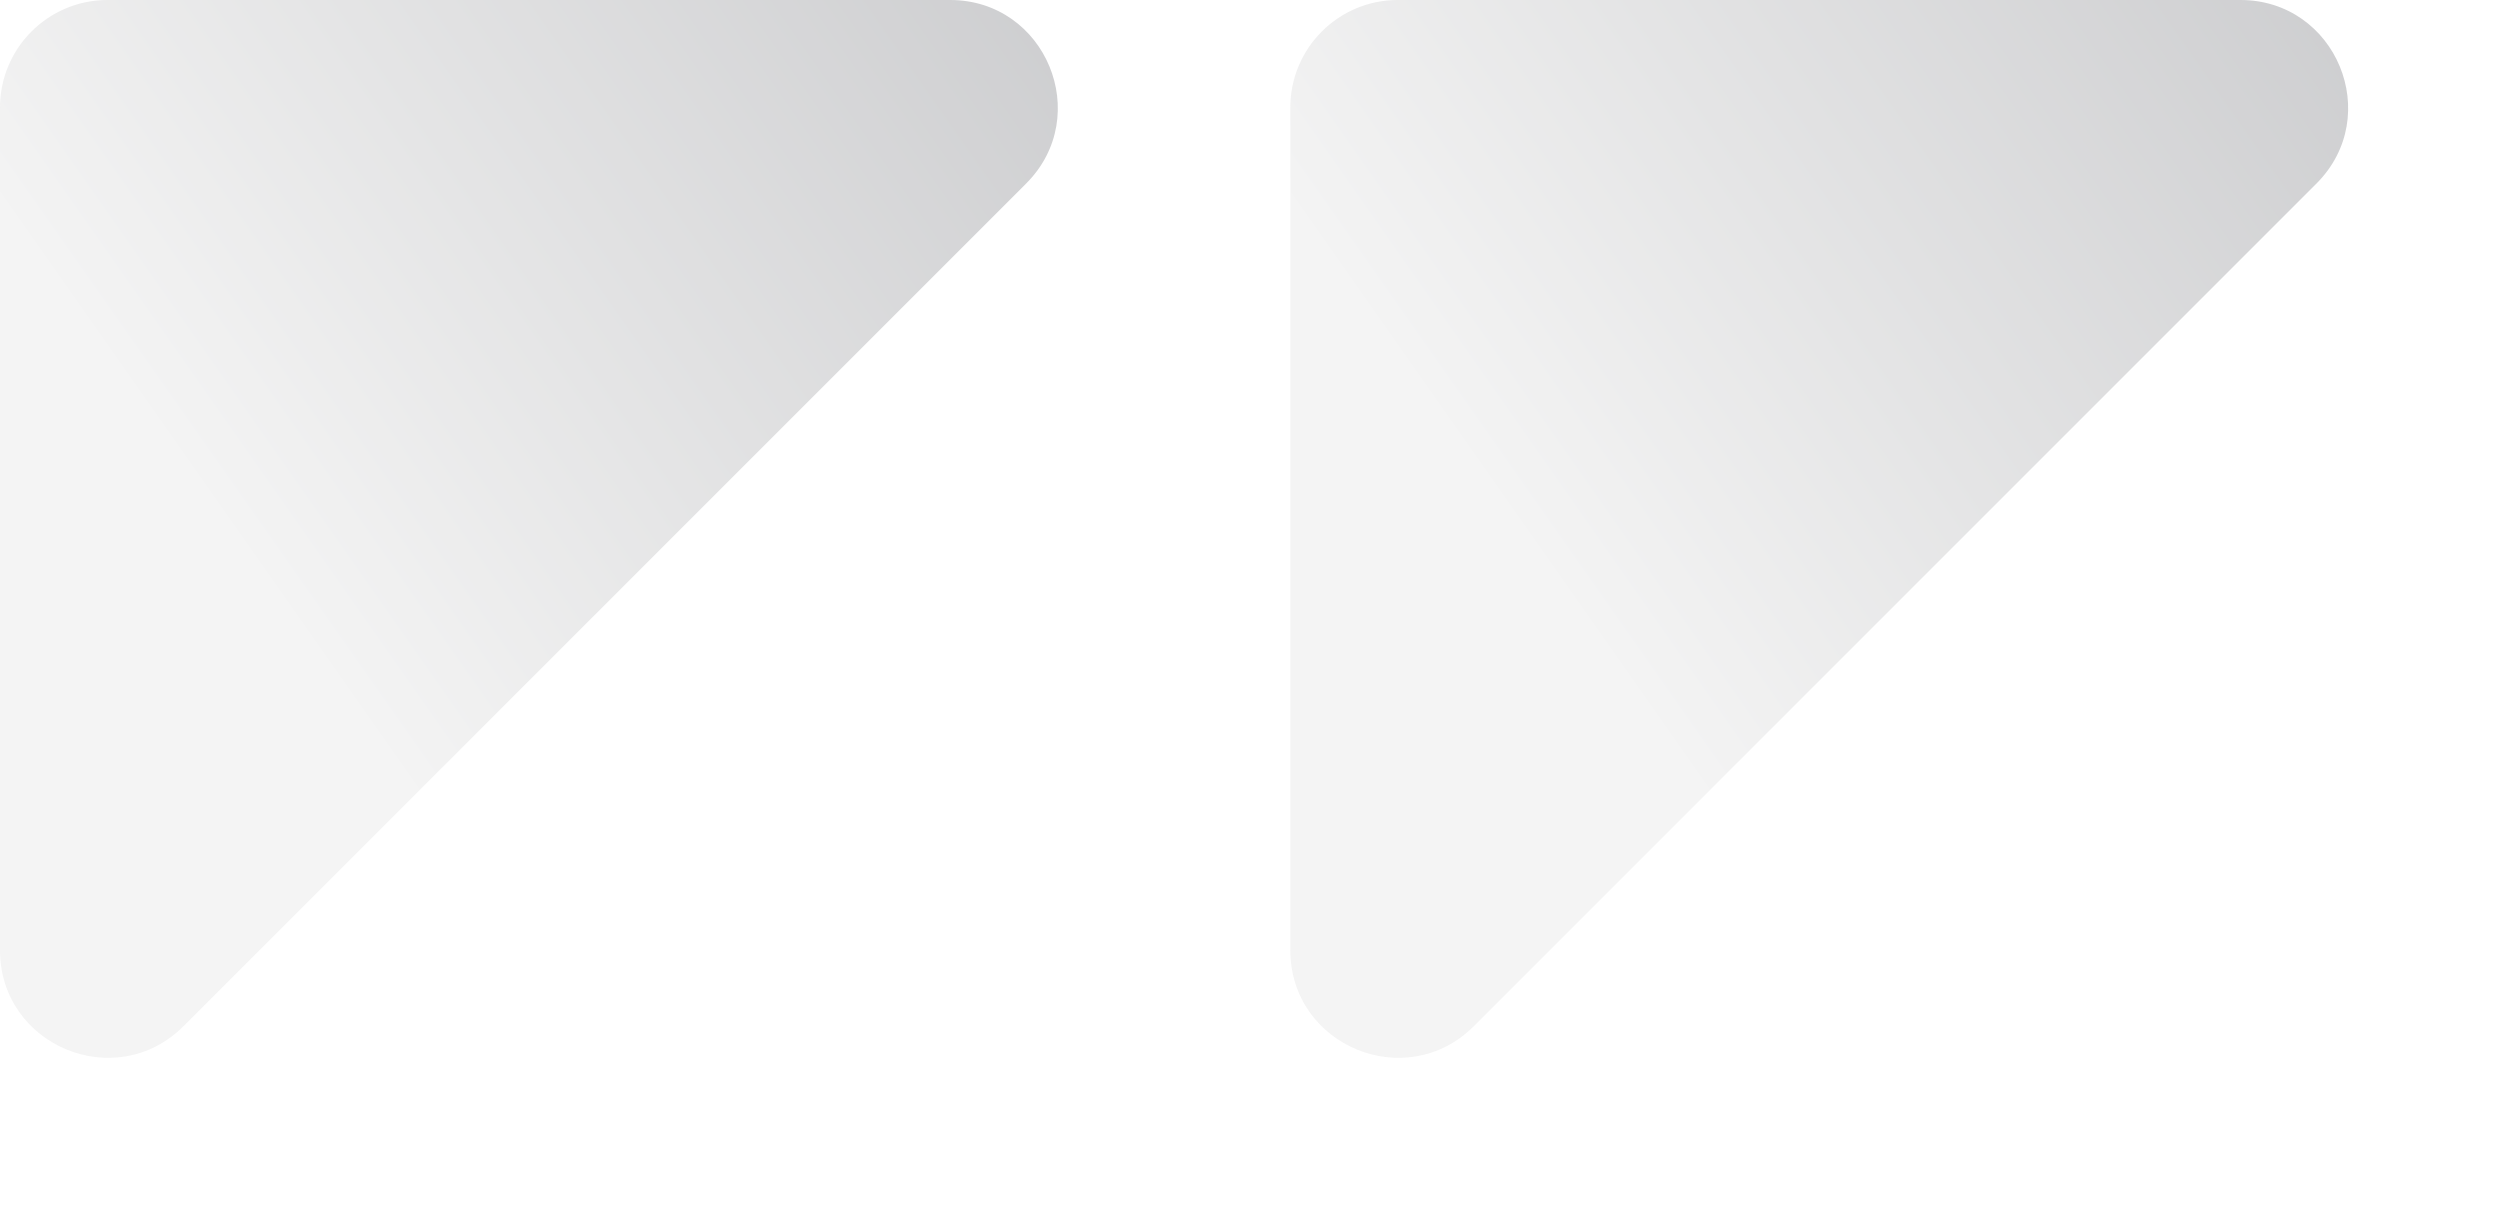
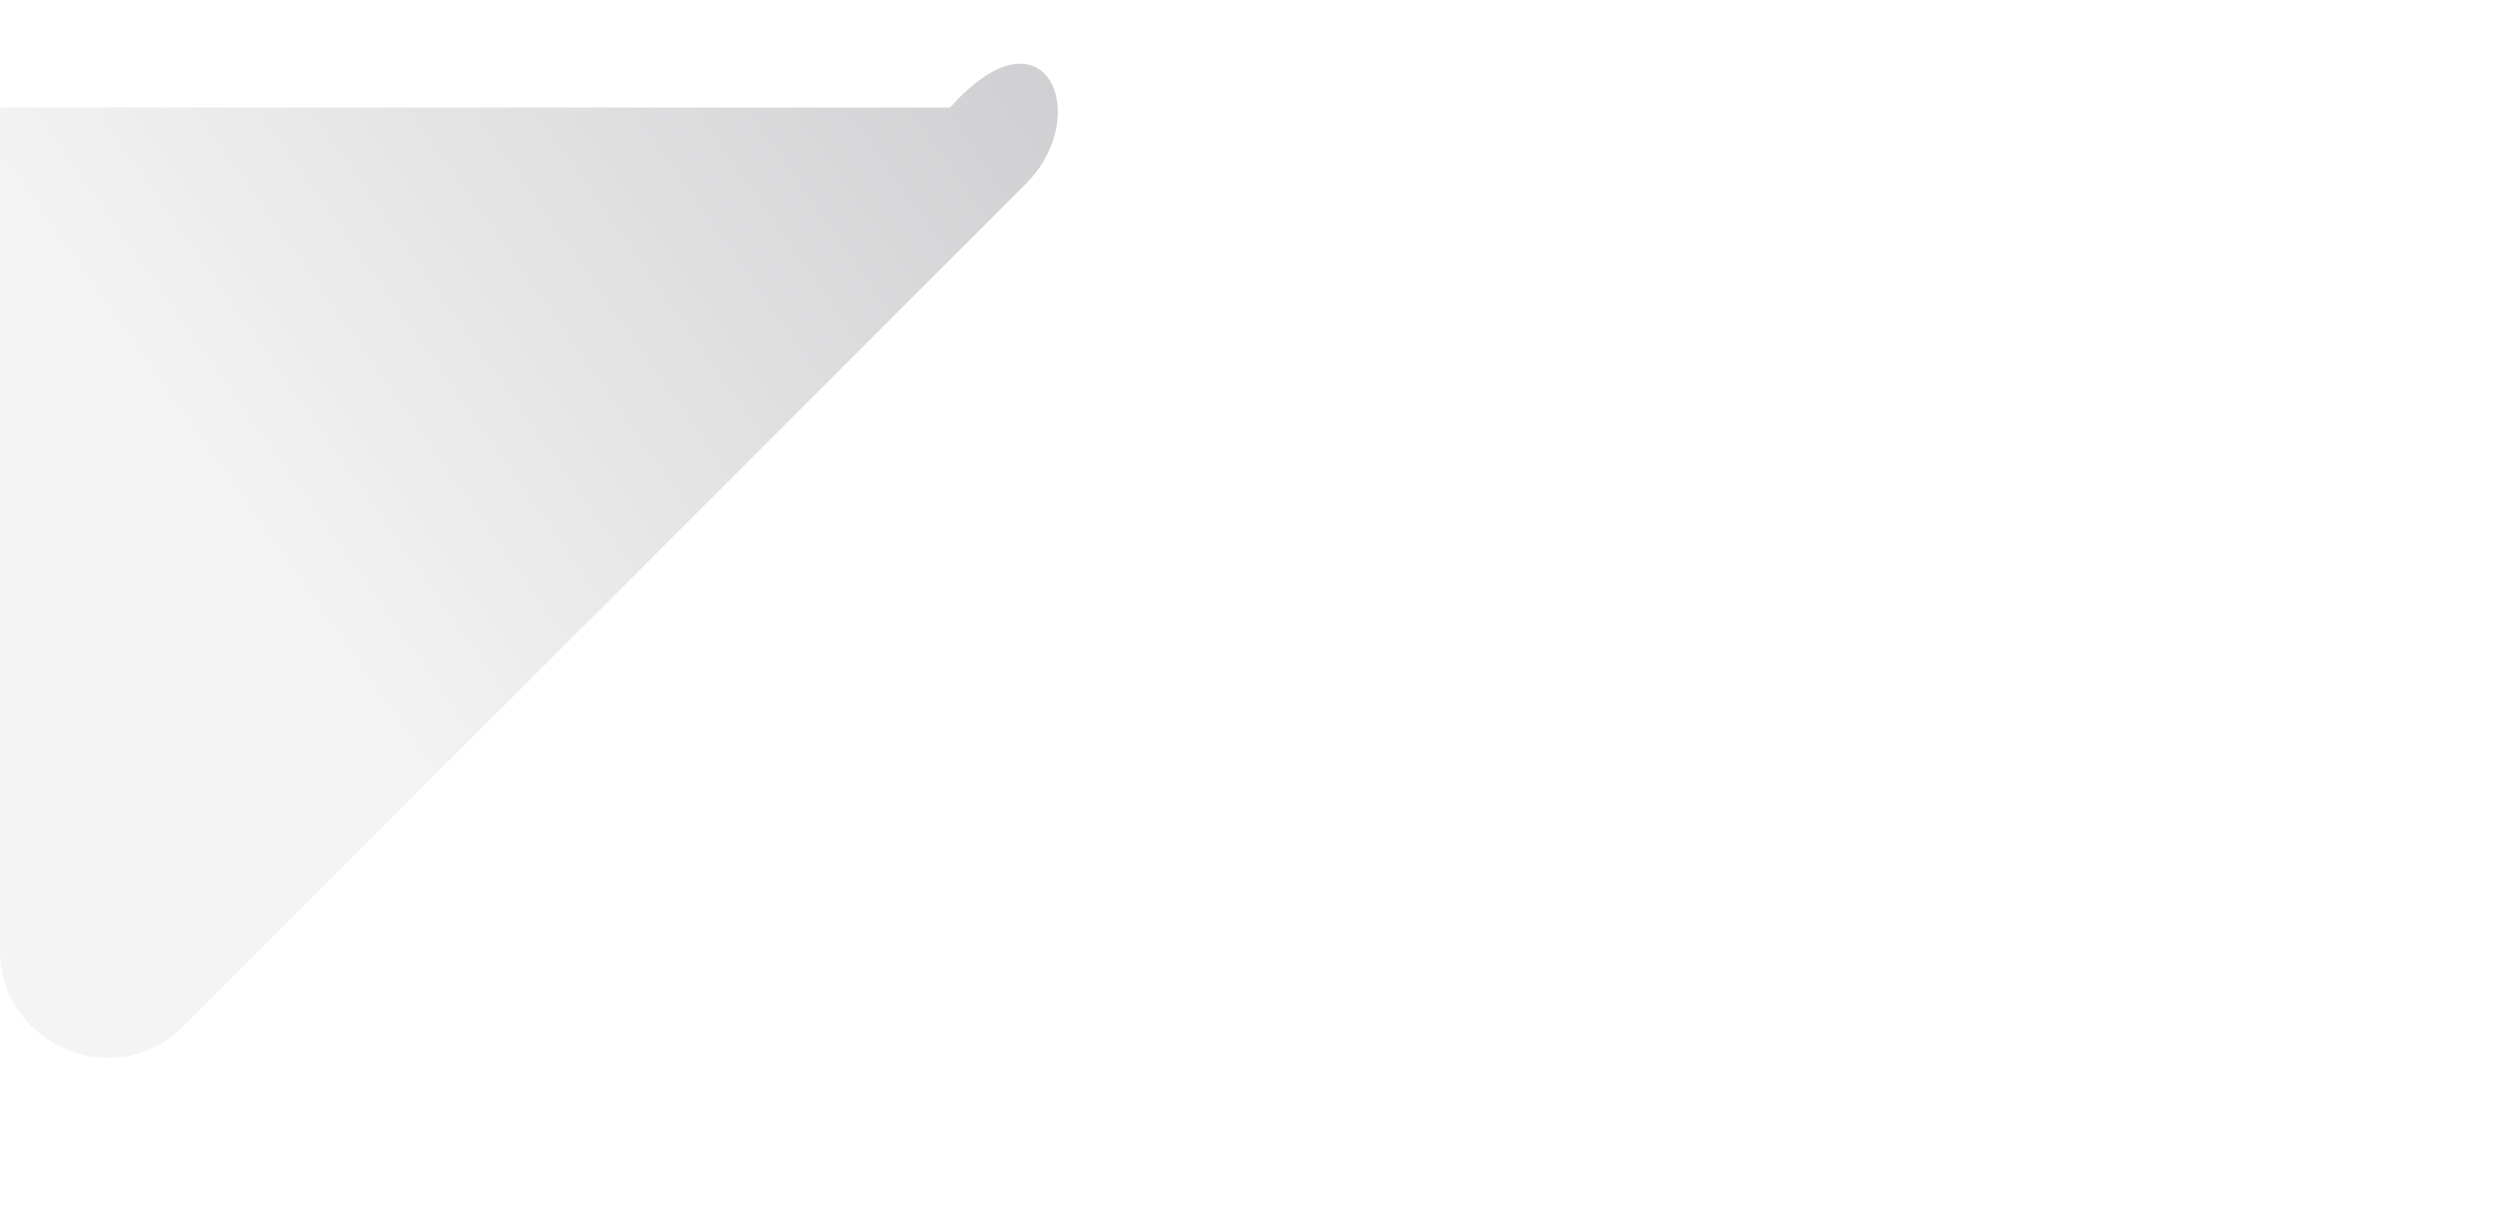
<svg xmlns="http://www.w3.org/2000/svg" width="93" height="45" viewBox="0 0 93 45" fill="none">
  <g opacity="0.3">
-     <path d="M0 4C0 1.791 1.791 0 4 0H35.343C38.907 0 40.691 4.309 38.172 6.828L6.828 38.172C4.309 40.691 0 38.907 0 35.343V4Z" fill="url(#paint0_linear_2965_18554)" />
-     <path d="M48 4C48 1.791 49.791 0 52 0H83.343C86.907 0 88.691 4.309 86.172 6.828L54.828 38.172C52.309 40.691 48 38.907 48 35.343V4Z" fill="url(#paint1_linear_2965_18554)" />
+     <path d="M0 4H35.343C38.907 0 40.691 4.309 38.172 6.828L6.828 38.172C4.309 40.691 0 38.907 0 35.343V4Z" fill="url(#paint0_linear_2965_18554)" />
  </g>
  <defs>
    <linearGradient id="paint0_linear_2965_18554" x1="51.684" y1="-1.524" x2="12.359" y2="26.064" gradientUnits="userSpaceOnUse">
      <stop stop-color="#30323B" />
      <stop offset="0.987" stop-color="#D9D9D9" />
    </linearGradient>
    <linearGradient id="paint1_linear_2965_18554" x1="99.684" y1="-1.524" x2="60.359" y2="26.064" gradientUnits="userSpaceOnUse">
      <stop stop-color="#30323B" />
      <stop offset="0.987" stop-color="#D9D9D9" />
    </linearGradient>
  </defs>
</svg>